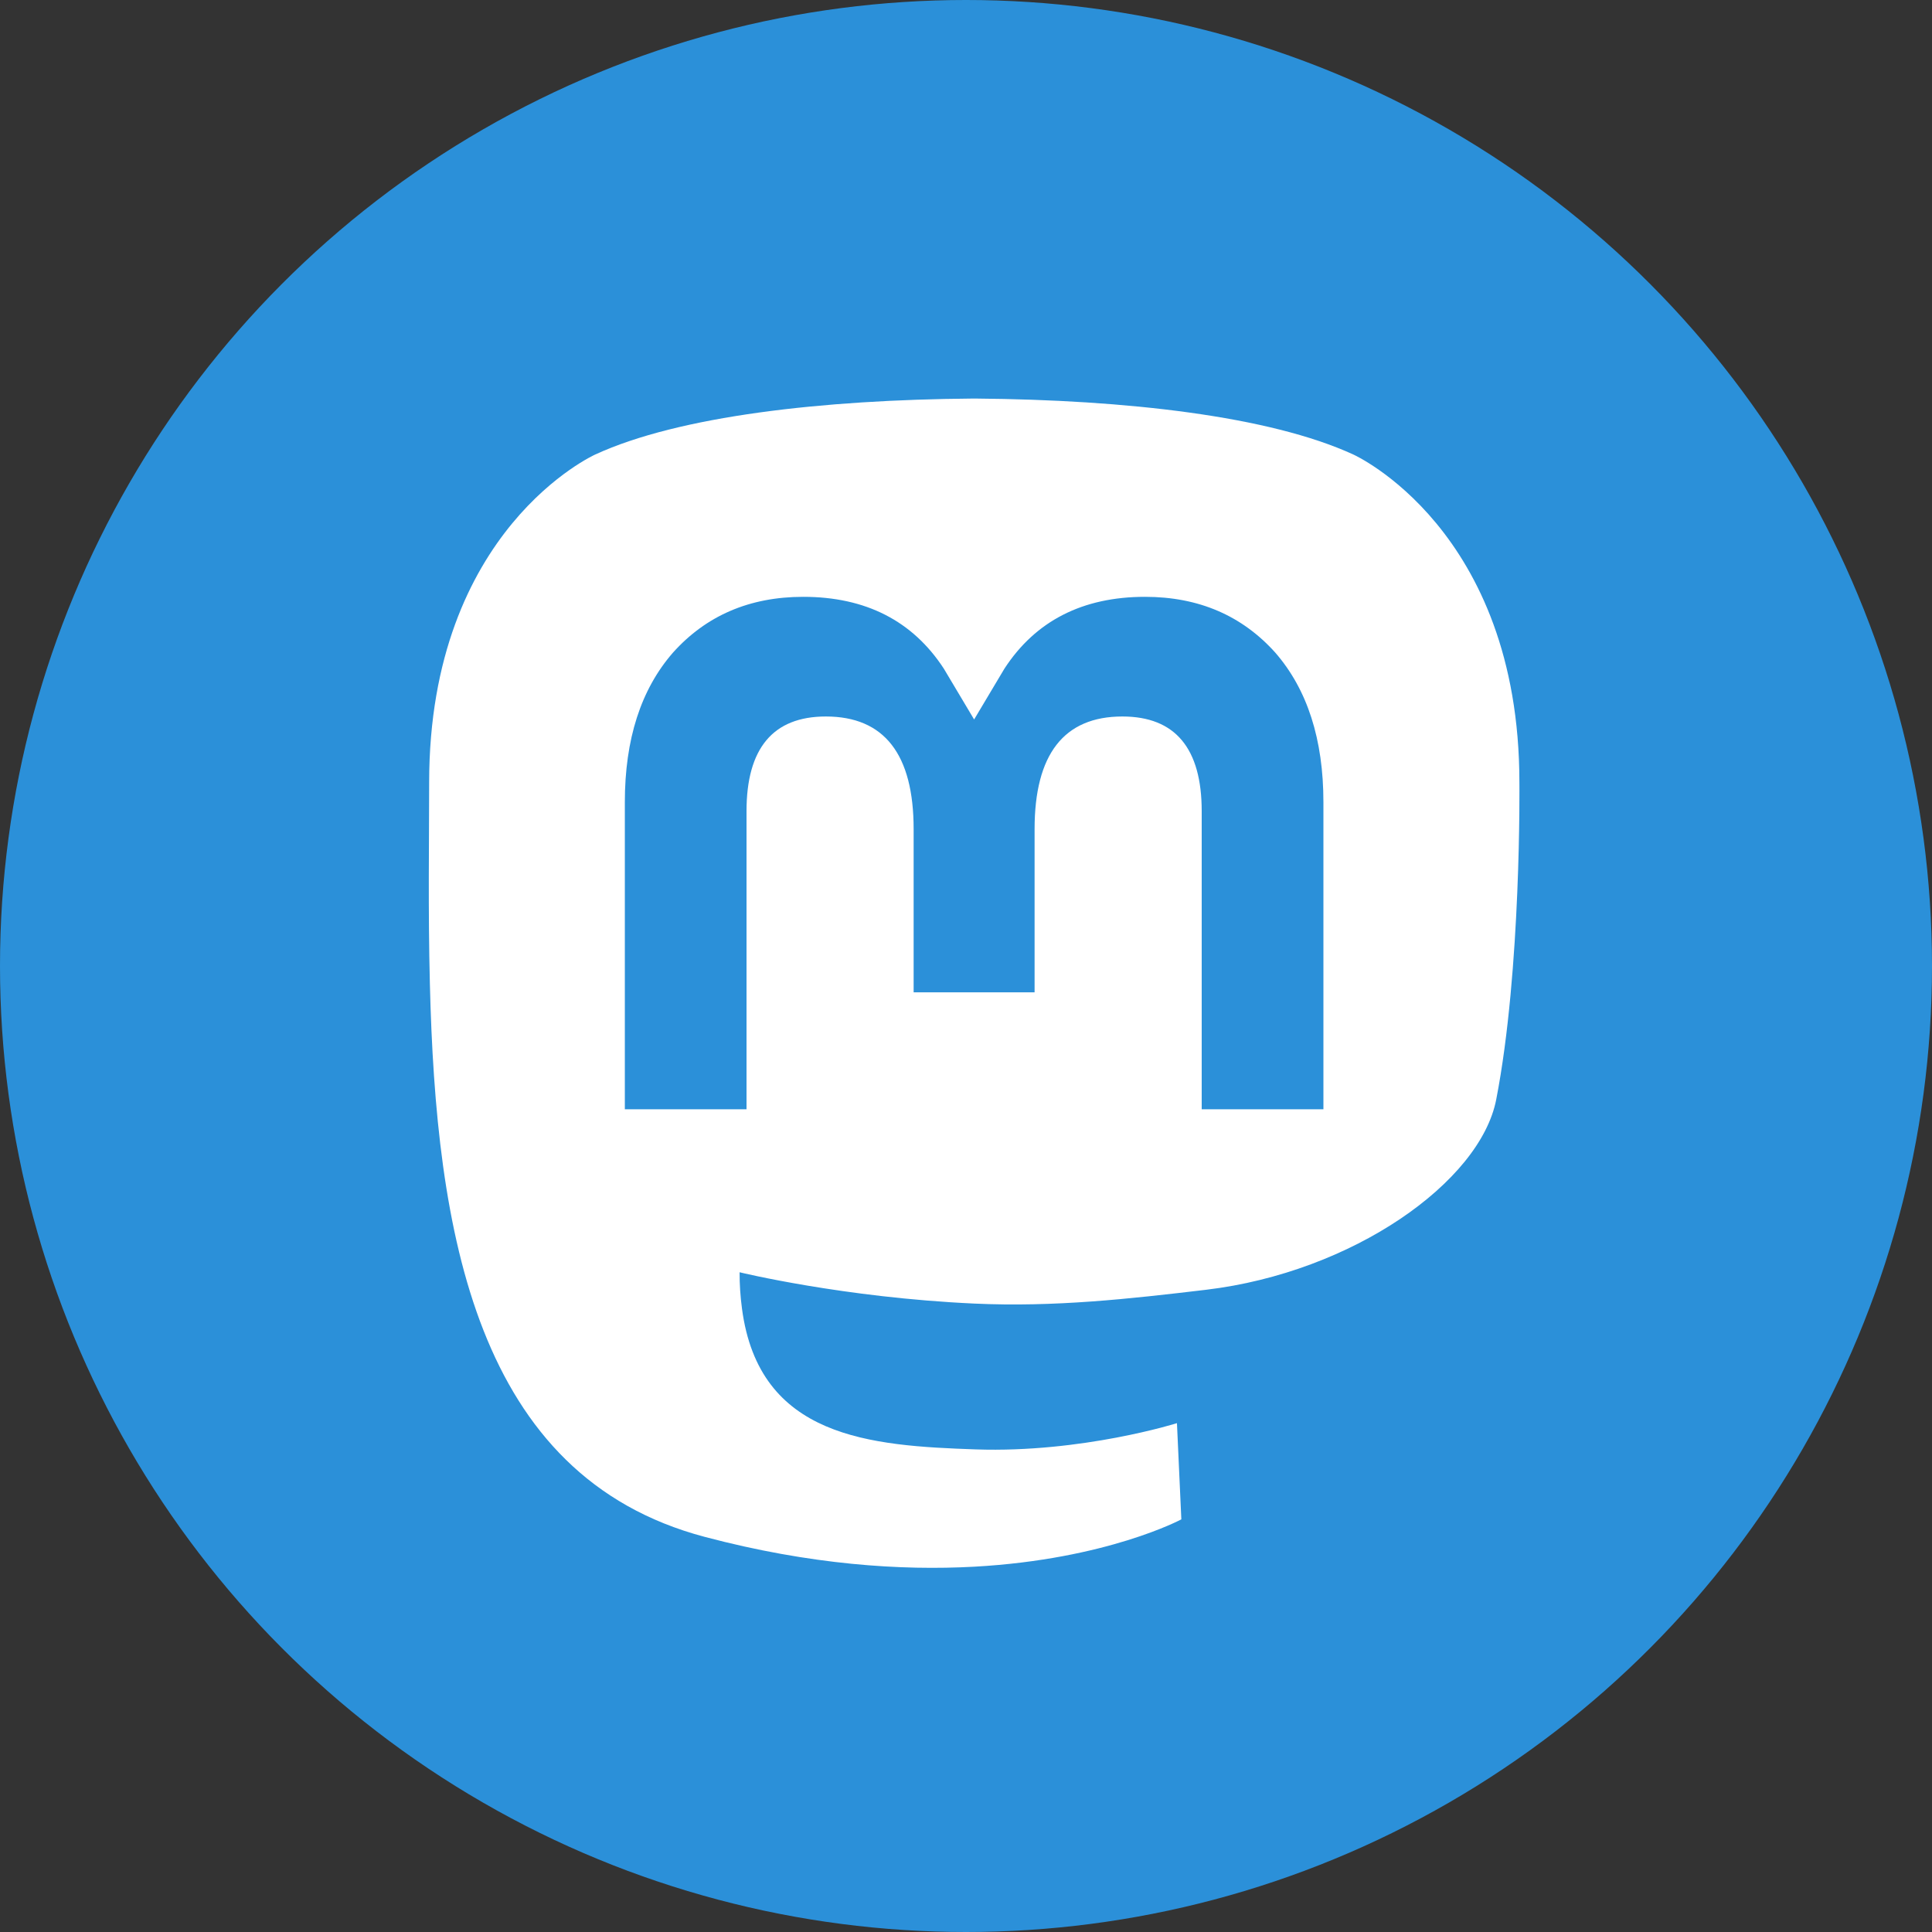
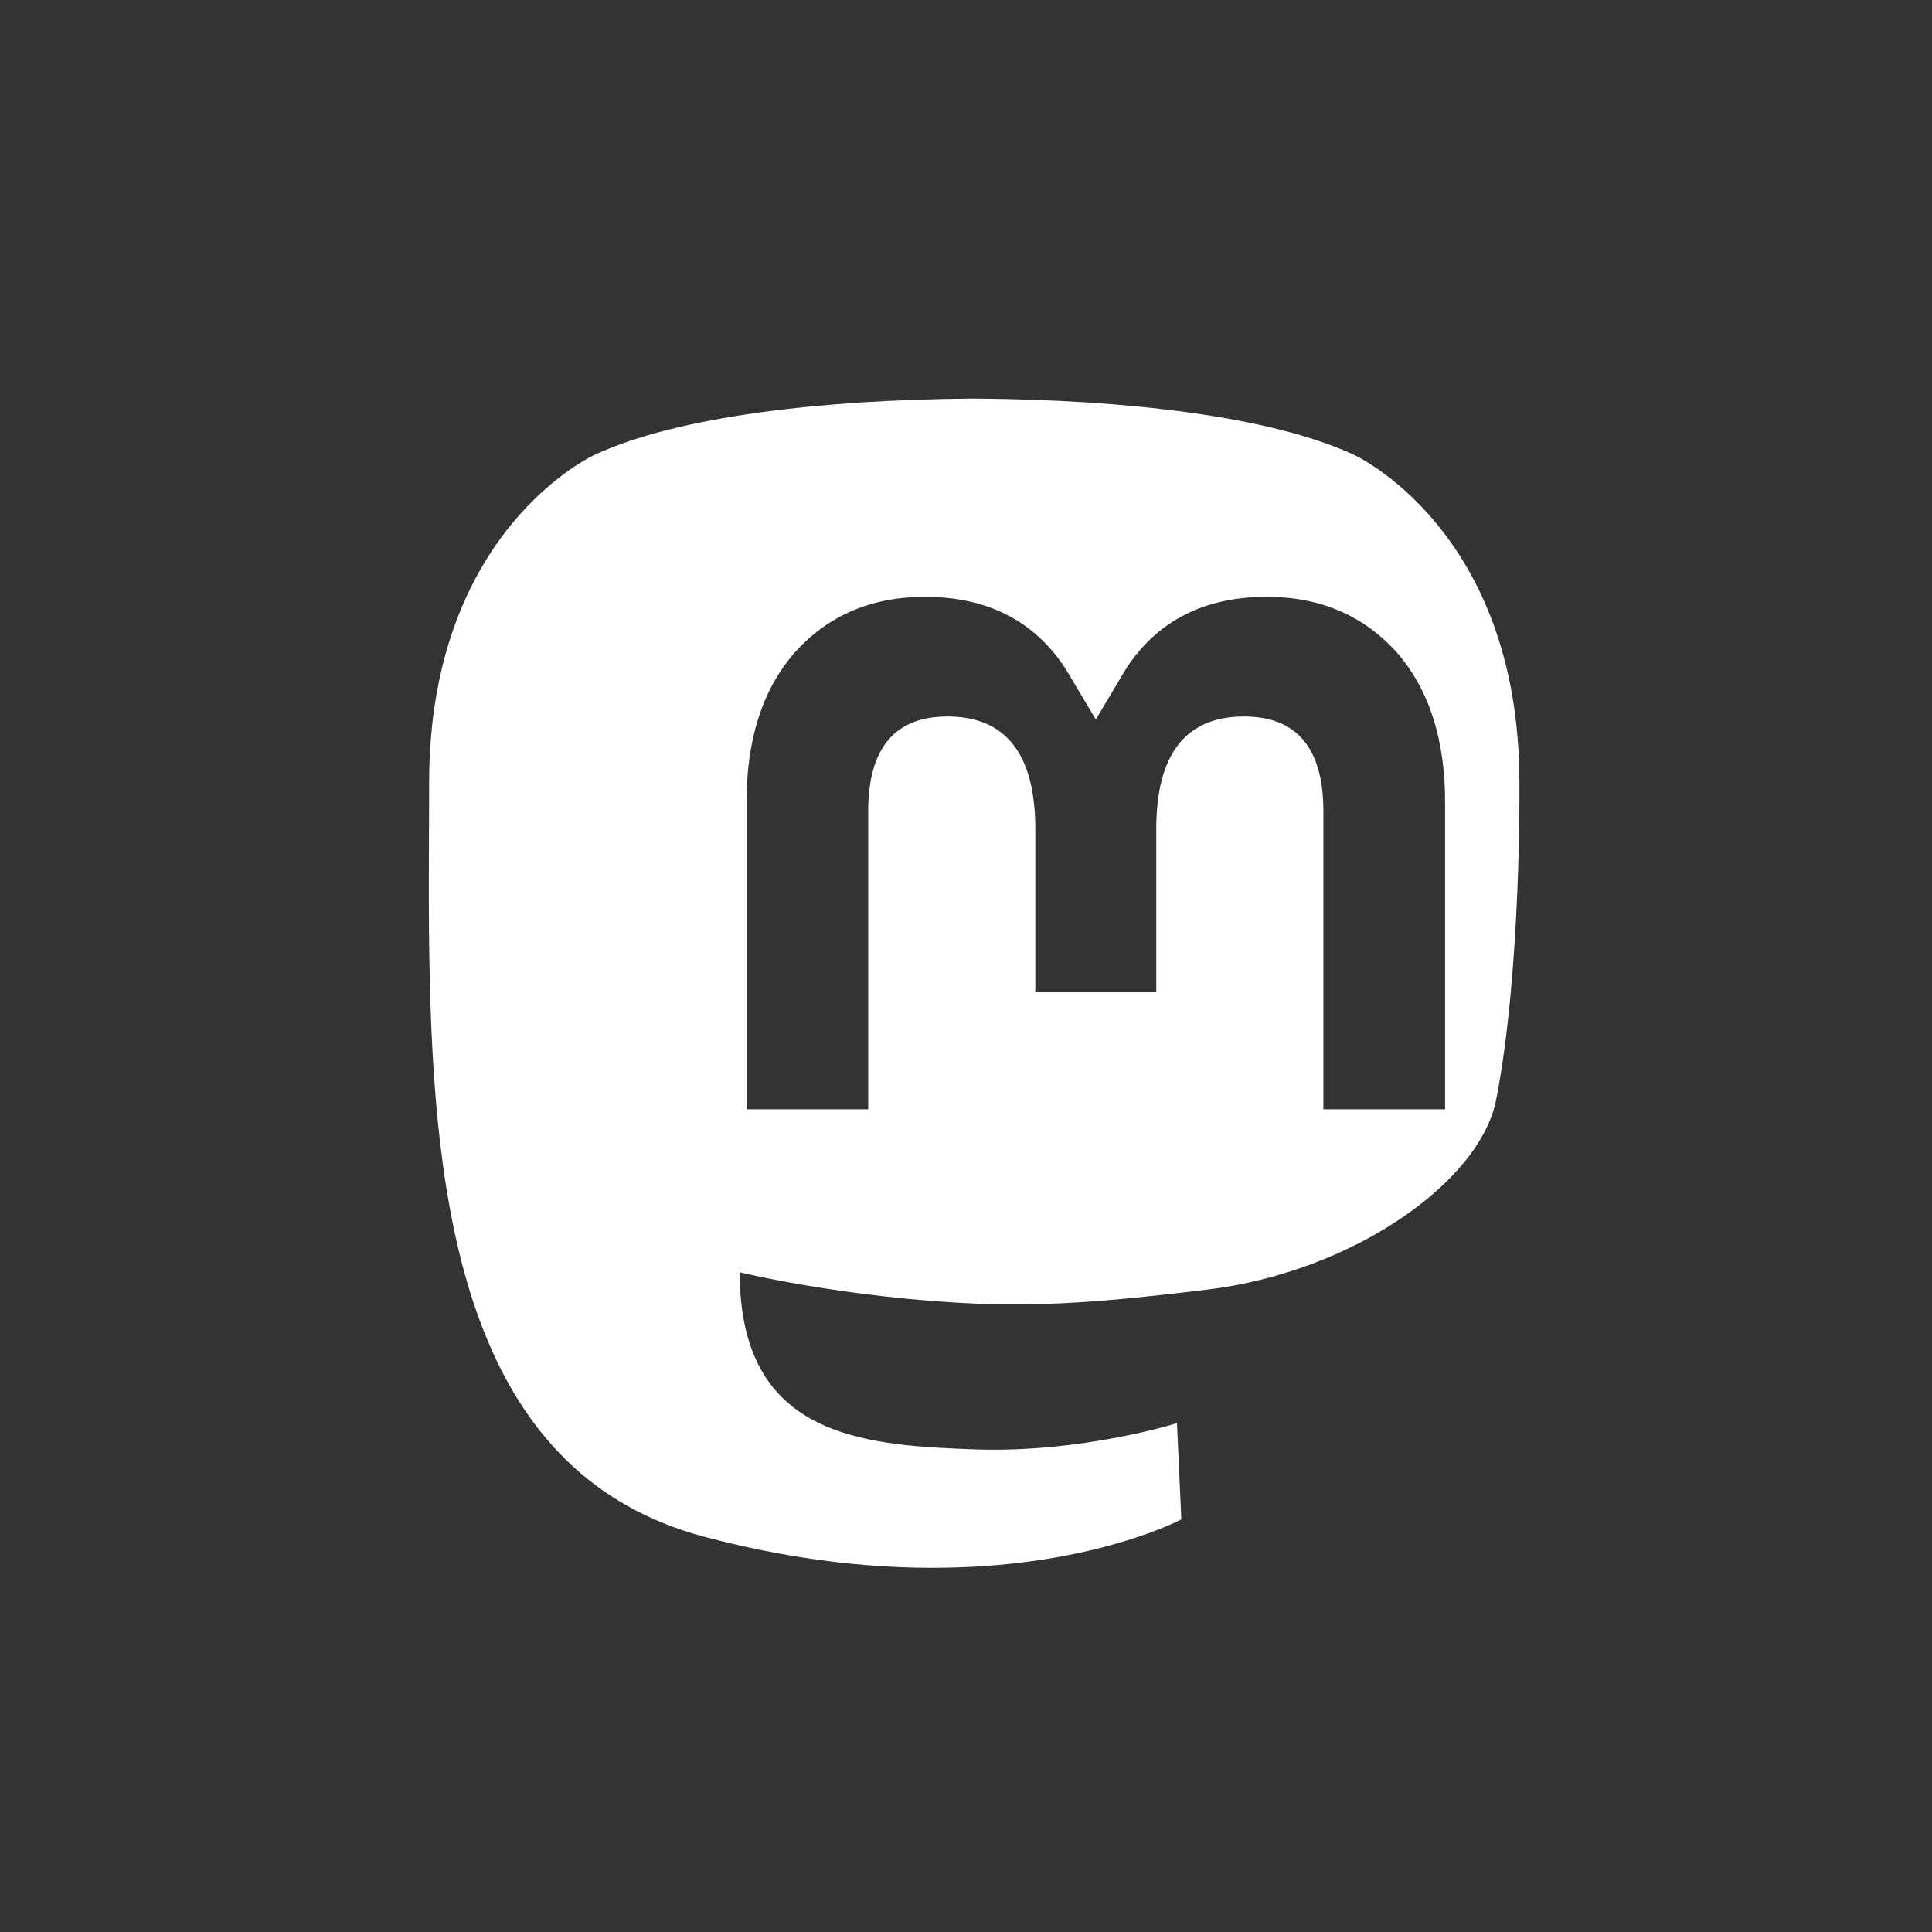
<svg xmlns="http://www.w3.org/2000/svg" viewBox="0 0 48 48" width="48" height="48" fill="none">
  <rect x="0" y="0" width="48" height="48" fill="#333333" stroke="none" />
-   <circle cx="24" cy="24" r="24" fill="#2b90d9" />
-   <path d="M37.749 19.44c0-6.302-4.129-8.149-4.129-8.149-2.081-.956-5.656-1.358-9.37-1.389h-.091c-3.714.03-7.286.432-9.368 1.389 0 0-4.129 1.847-4.129 8.149 0 1.443-.028 3.168.018 4.998.15 6.163 1.13 12.236 6.828 13.745 2.627.696 4.883.841 6.699.741 3.295-.183 5.143-1.176 5.143-1.176l-.109-2.39s-2.354.742-4.998.652c-2.62-.09-5.385-.283-5.809-3.499-.04-.299-.06-.6-.059-.902 0 0 2.572.629 5.83.778 1.993.092 3.862-.117 5.76-.343 3.64-.435 6.809-2.677 7.208-4.726.628-3.228.576-7.878.576-7.878h-.001Zm-4.87 8.12h-3.023v-7.406c0-1.561-.657-2.353-1.971-2.353-1.453 0-2.181.94-2.181 2.799v4.054h-3.005V20.6c0-1.859-.728-2.799-2.181-2.799-1.314 0-1.971.793-1.971 2.353v7.406h-3.023v-7.63c0-1.56.397-2.799 1.195-3.715.822-.917 1.9-1.387 3.237-1.387 1.547 0 2.718.595 3.493 1.784l.753 1.263.753-1.263c.774-1.189 1.946-1.784 3.493-1.784 1.337 0 2.414.47 3.237 1.387.797.917 1.195 2.156 1.195 3.715v7.63Z" fill="#fff" />
+   <path d="M37.749 19.44c0-6.302-4.129-8.149-4.129-8.149-2.081-.956-5.656-1.358-9.37-1.389h-.091c-3.714.03-7.286.432-9.368 1.389 0 0-4.129 1.847-4.129 8.149 0 1.443-.028 3.168.018 4.998.15 6.163 1.13 12.236 6.828 13.745 2.627.696 4.883.841 6.699.741 3.295-.183 5.143-1.176 5.143-1.176l-.109-2.39s-2.354.742-4.998.652c-2.62-.09-5.385-.283-5.809-3.499-.04-.299-.06-.6-.059-.902 0 0 2.572.629 5.83.778 1.993.092 3.862-.117 5.76-.343 3.64-.435 6.809-2.677 7.208-4.726.628-3.228.576-7.878.576-7.878h-.001Zm-4.87 8.12v-7.406c0-1.561-.657-2.353-1.971-2.353-1.453 0-2.181.94-2.181 2.799v4.054h-3.005V20.6c0-1.859-.728-2.799-2.181-2.799-1.314 0-1.971.793-1.971 2.353v7.406h-3.023v-7.63c0-1.56.397-2.799 1.195-3.715.822-.917 1.9-1.387 3.237-1.387 1.547 0 2.718.595 3.493 1.784l.753 1.263.753-1.263c.774-1.189 1.946-1.784 3.493-1.784 1.337 0 2.414.47 3.237 1.387.797.917 1.195 2.156 1.195 3.715v7.63Z" fill="#fff" />
</svg>